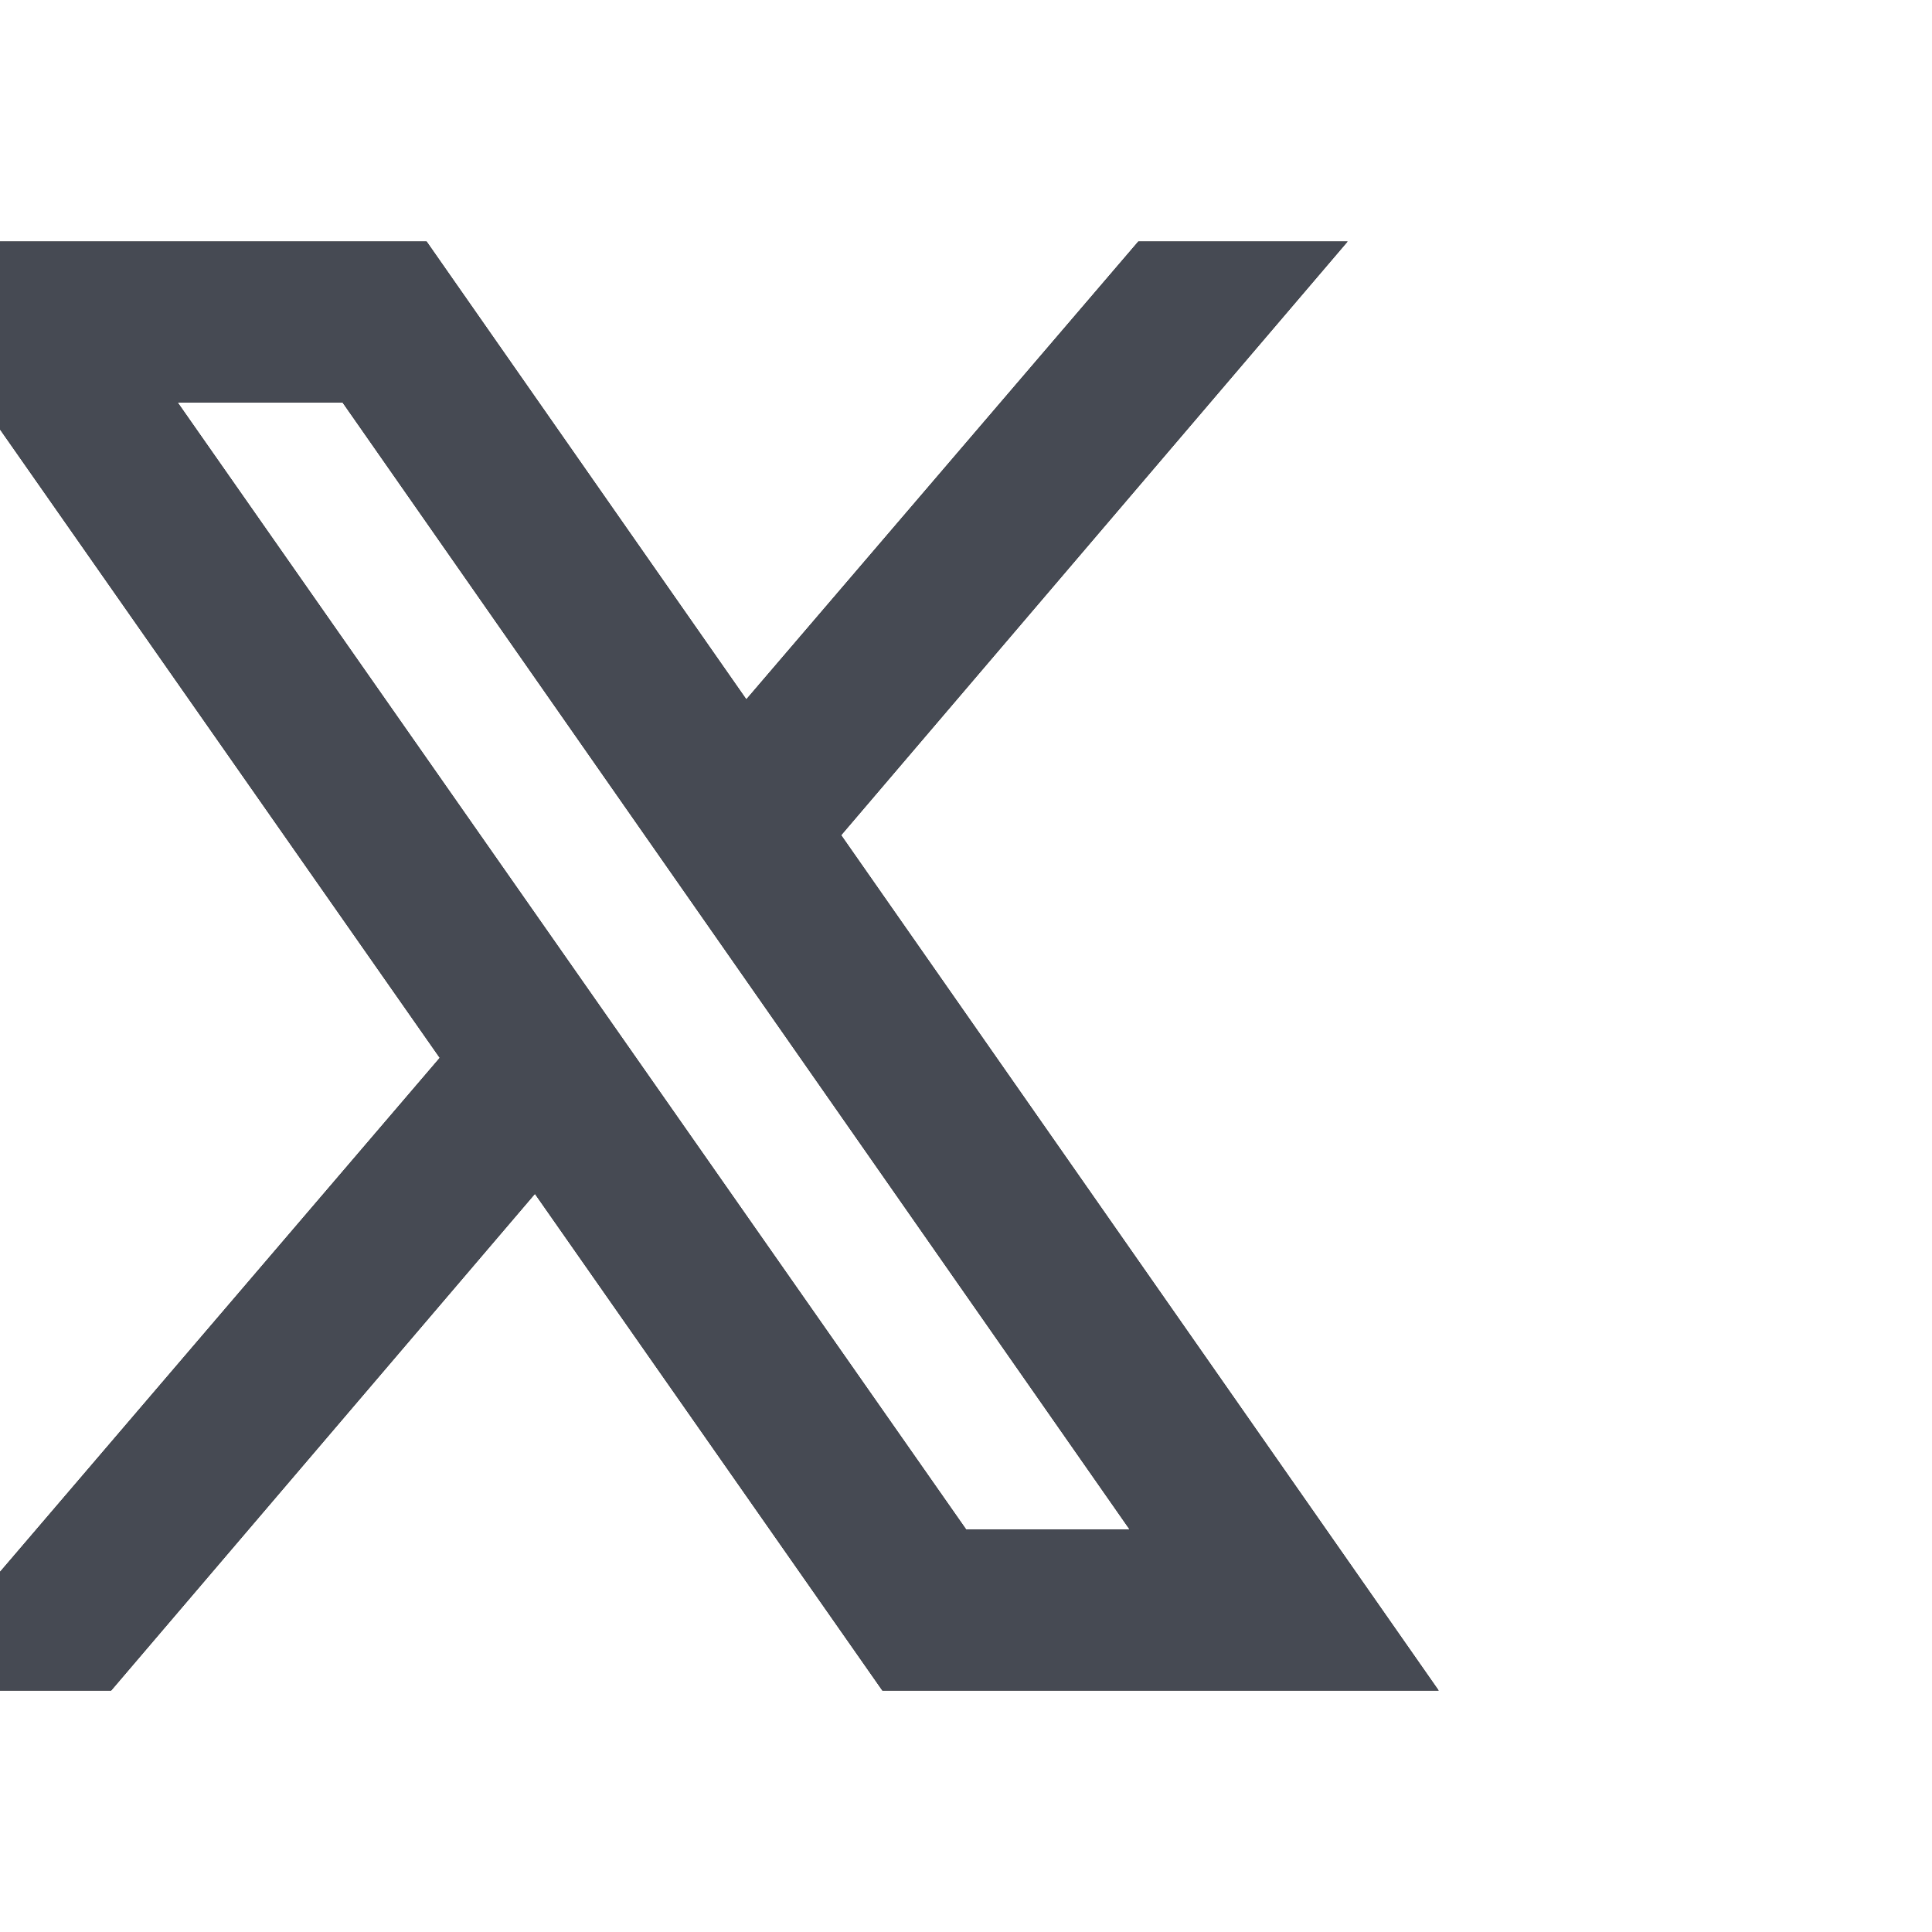
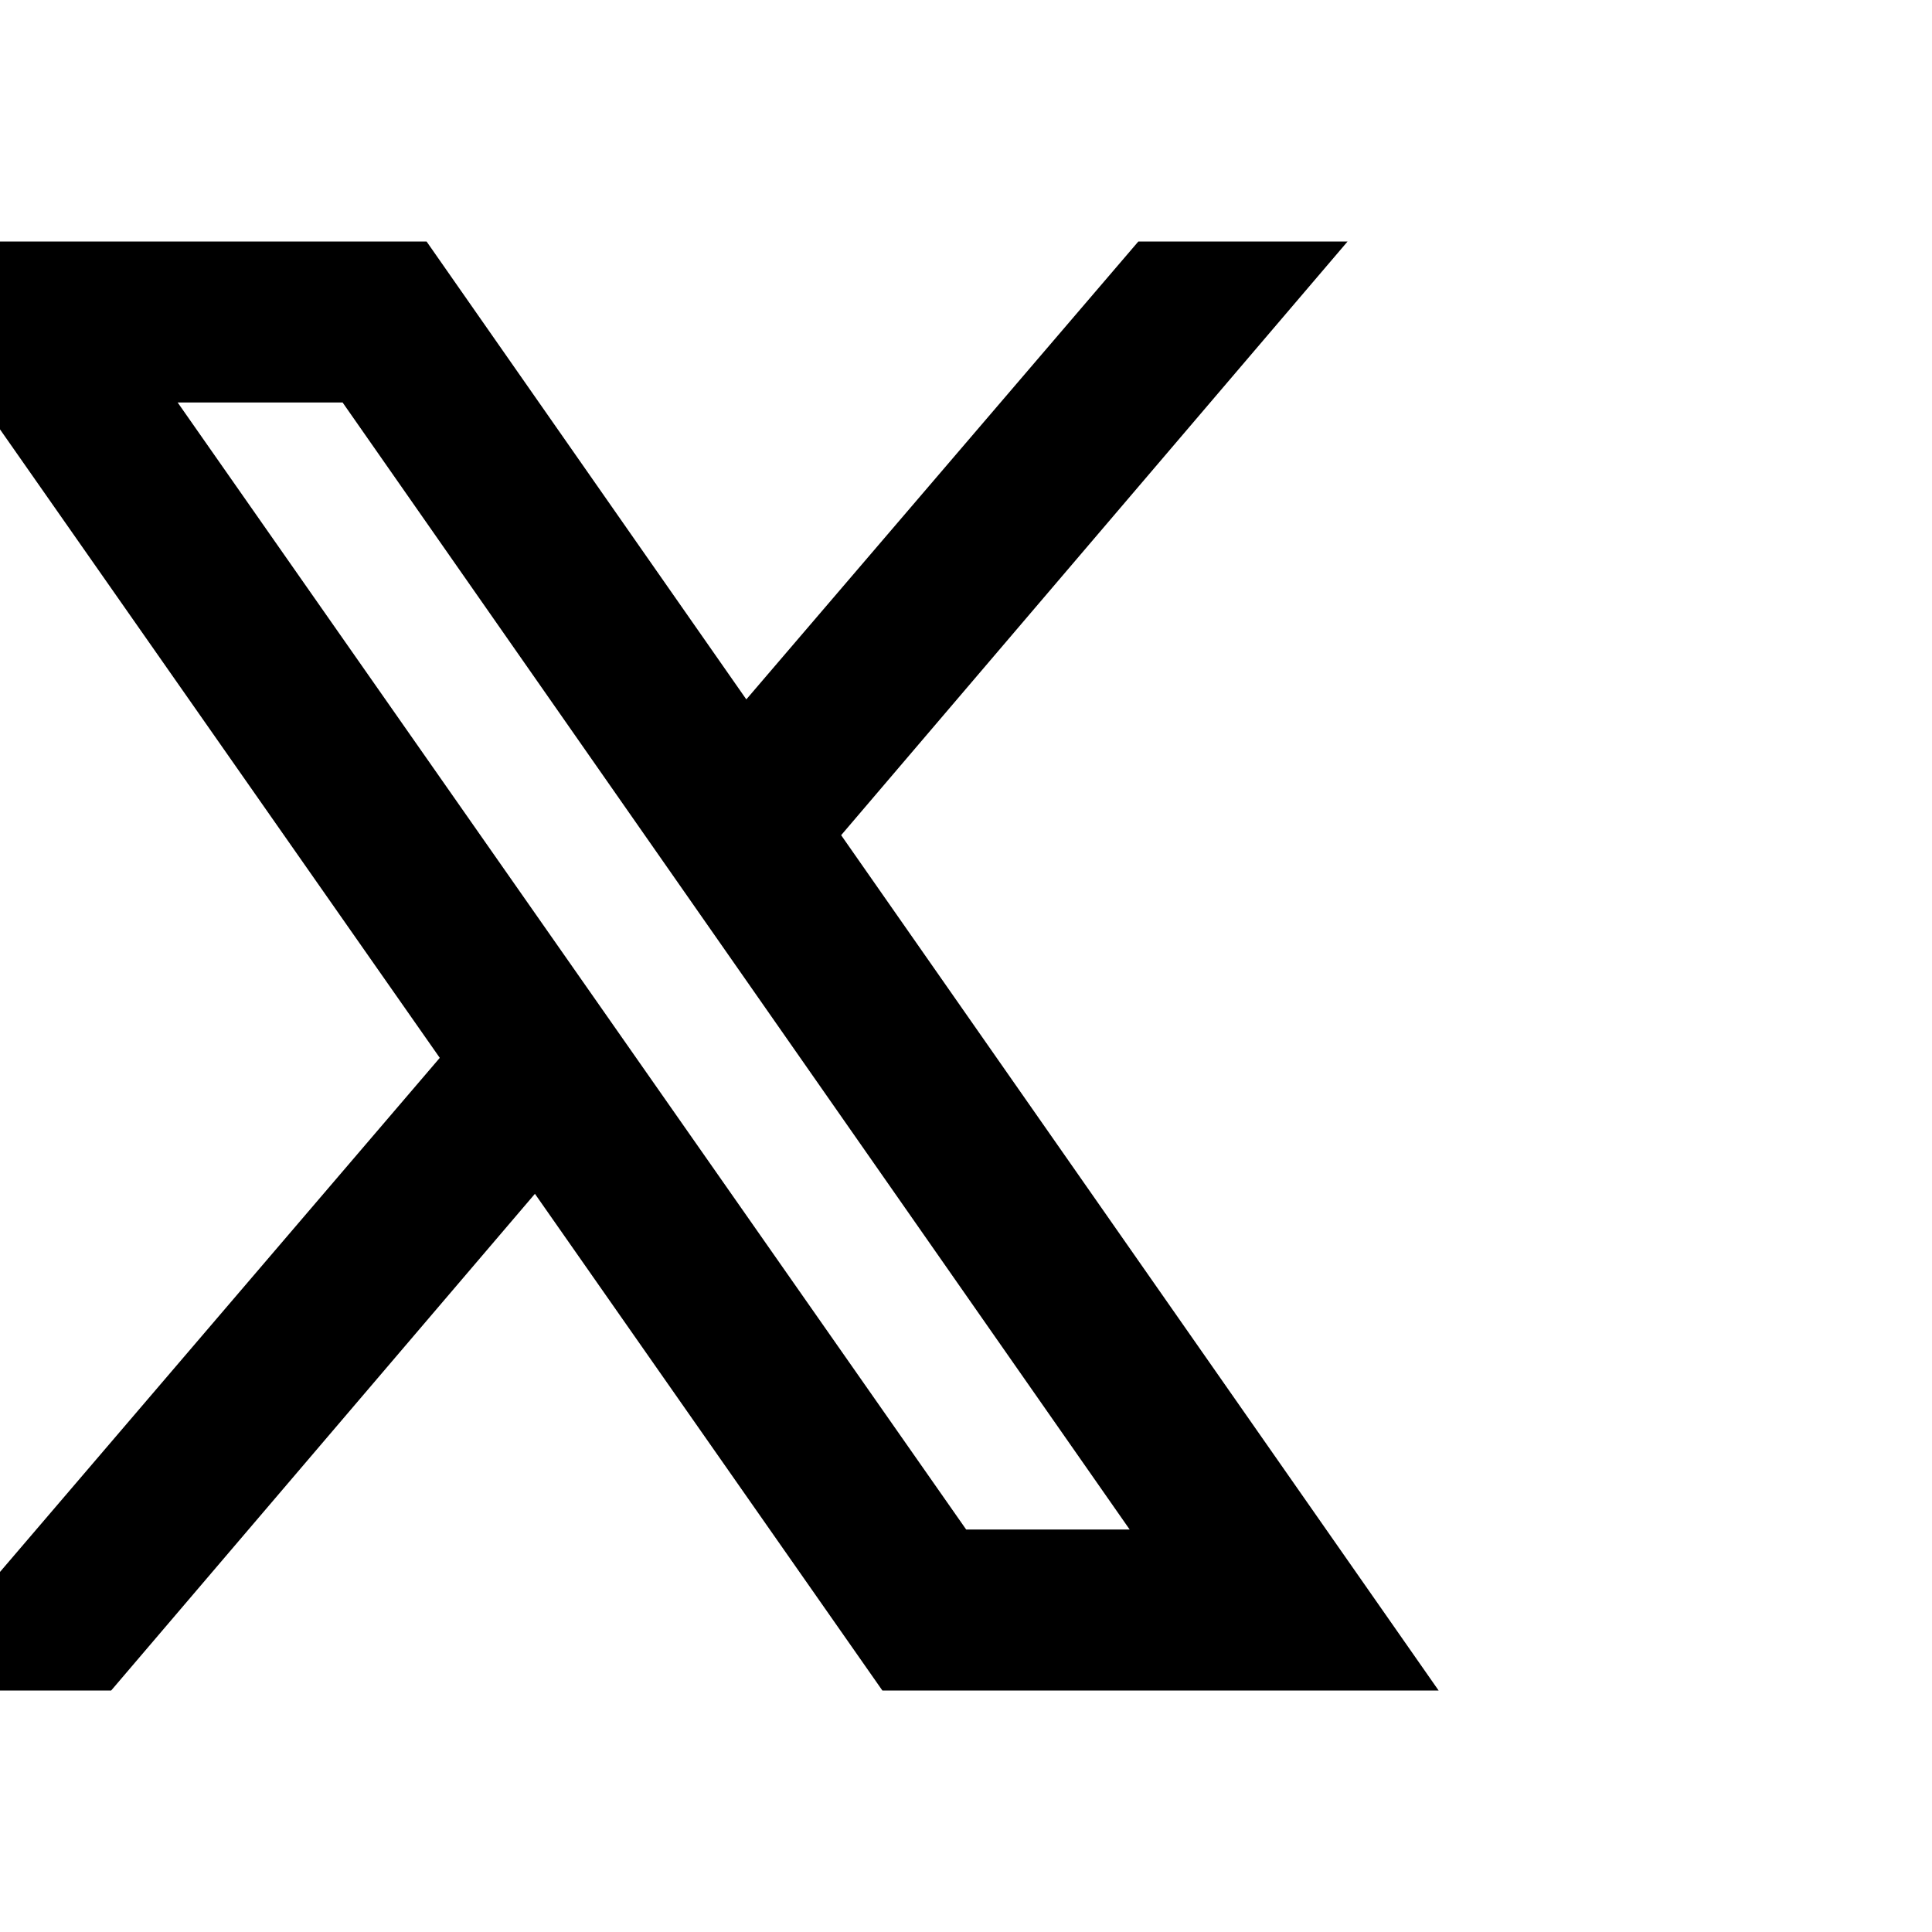
<svg xmlns="http://www.w3.org/2000/svg" width="24" height="24" viewBox="0 0 24 24" fill="none">
  <g id="icons8-x 1" clip-path="url(#clip0_2290_9488)">
    <g id="Vector">
-       <path d="M-1.633 3L5.463 13.141L-1.26 21H1.381L6.645 14.83L10.961 21H17.871L10.449 10.375L16.74 3H14.141L9.271 8.688L5.299 3H-1.633ZM2.207 5H4.256L14.033 19H12.002L2.207 5Z" fill="black" />
-       <path d="M-1.633 3L5.463 13.141L-1.26 21H1.381L6.645 14.83L10.961 21H17.871L10.449 10.375L16.74 3H14.141L9.271 8.688L5.299 3H-1.633ZM2.207 5H4.256L14.033 19H12.002L2.207 5Z" fill="#464A53" />
+       <path d="M-1.633 3L5.463 13.141L-1.26 21H1.381L6.645 14.83L10.961 21H17.871L10.449 10.375L16.74 3H14.141L9.271 8.688L5.299 3H-1.633ZM2.207 5H4.256L14.033 19H12.002Z" fill="black" />
    </g>
  </g>
  <defs>
    <clipPath id="clip0_2290_9488">
      <rect width="24" height="24" fill="white" />
    </clipPath>
  </defs>
</svg>